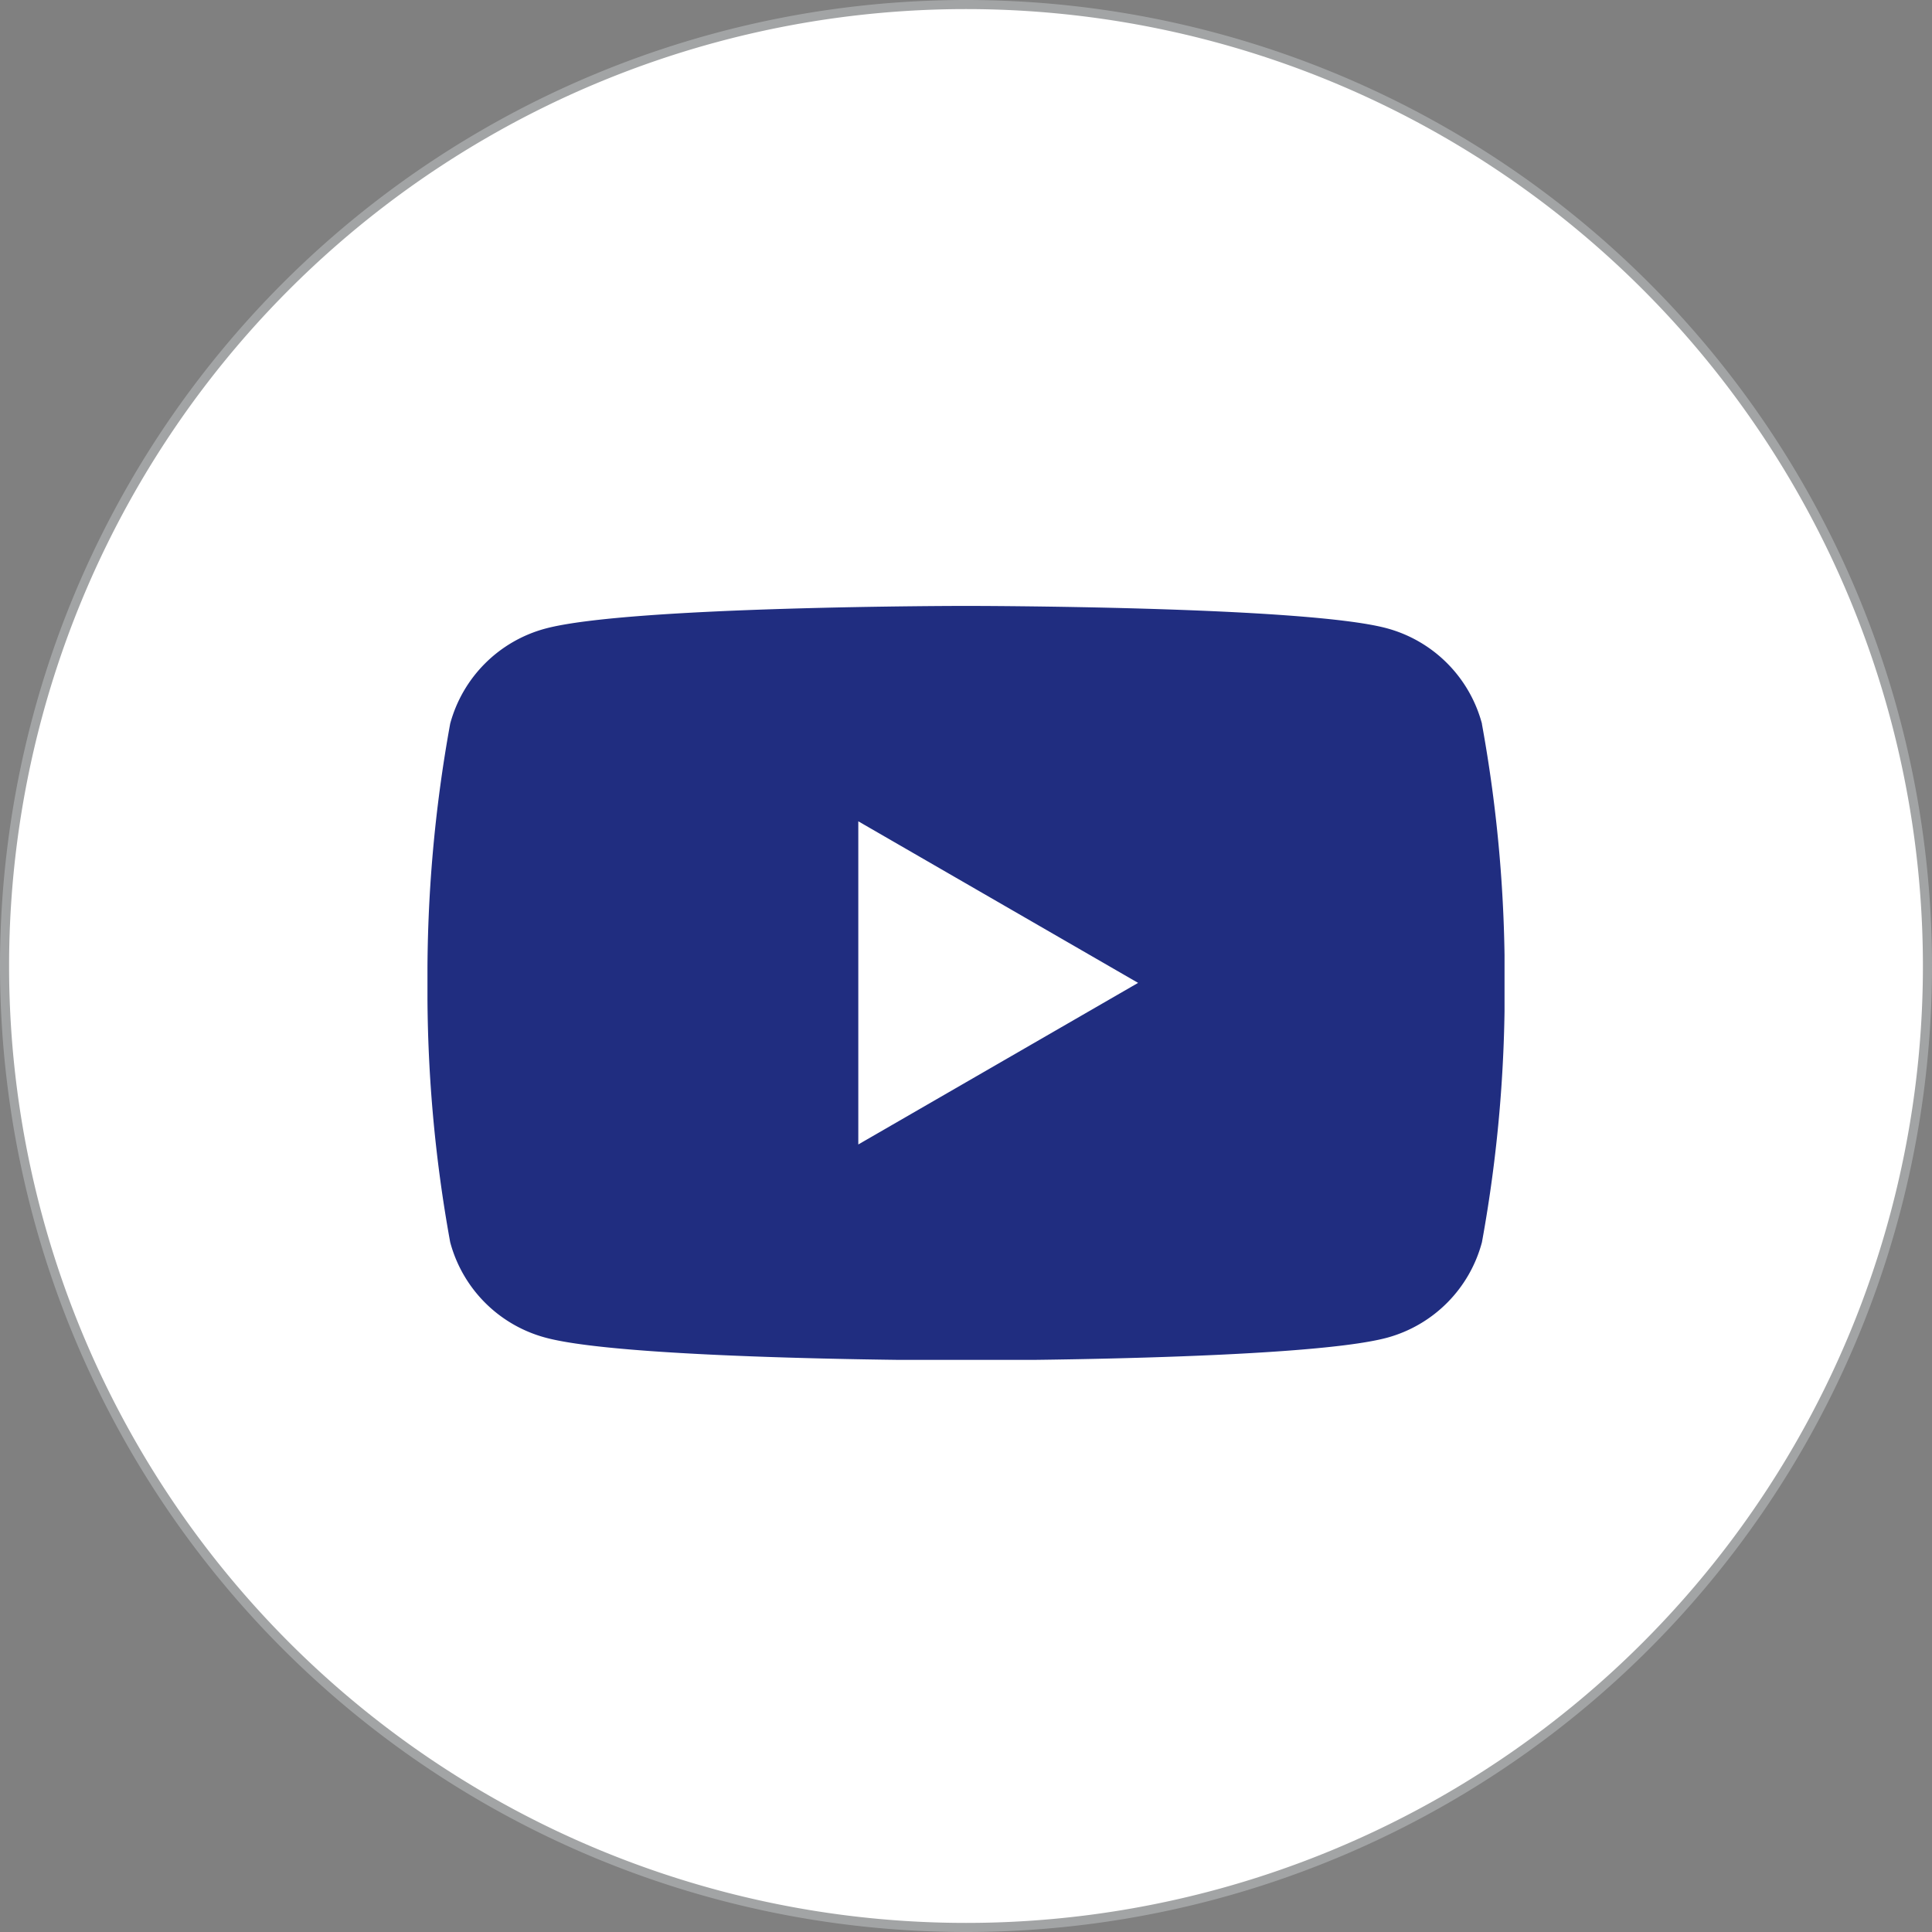
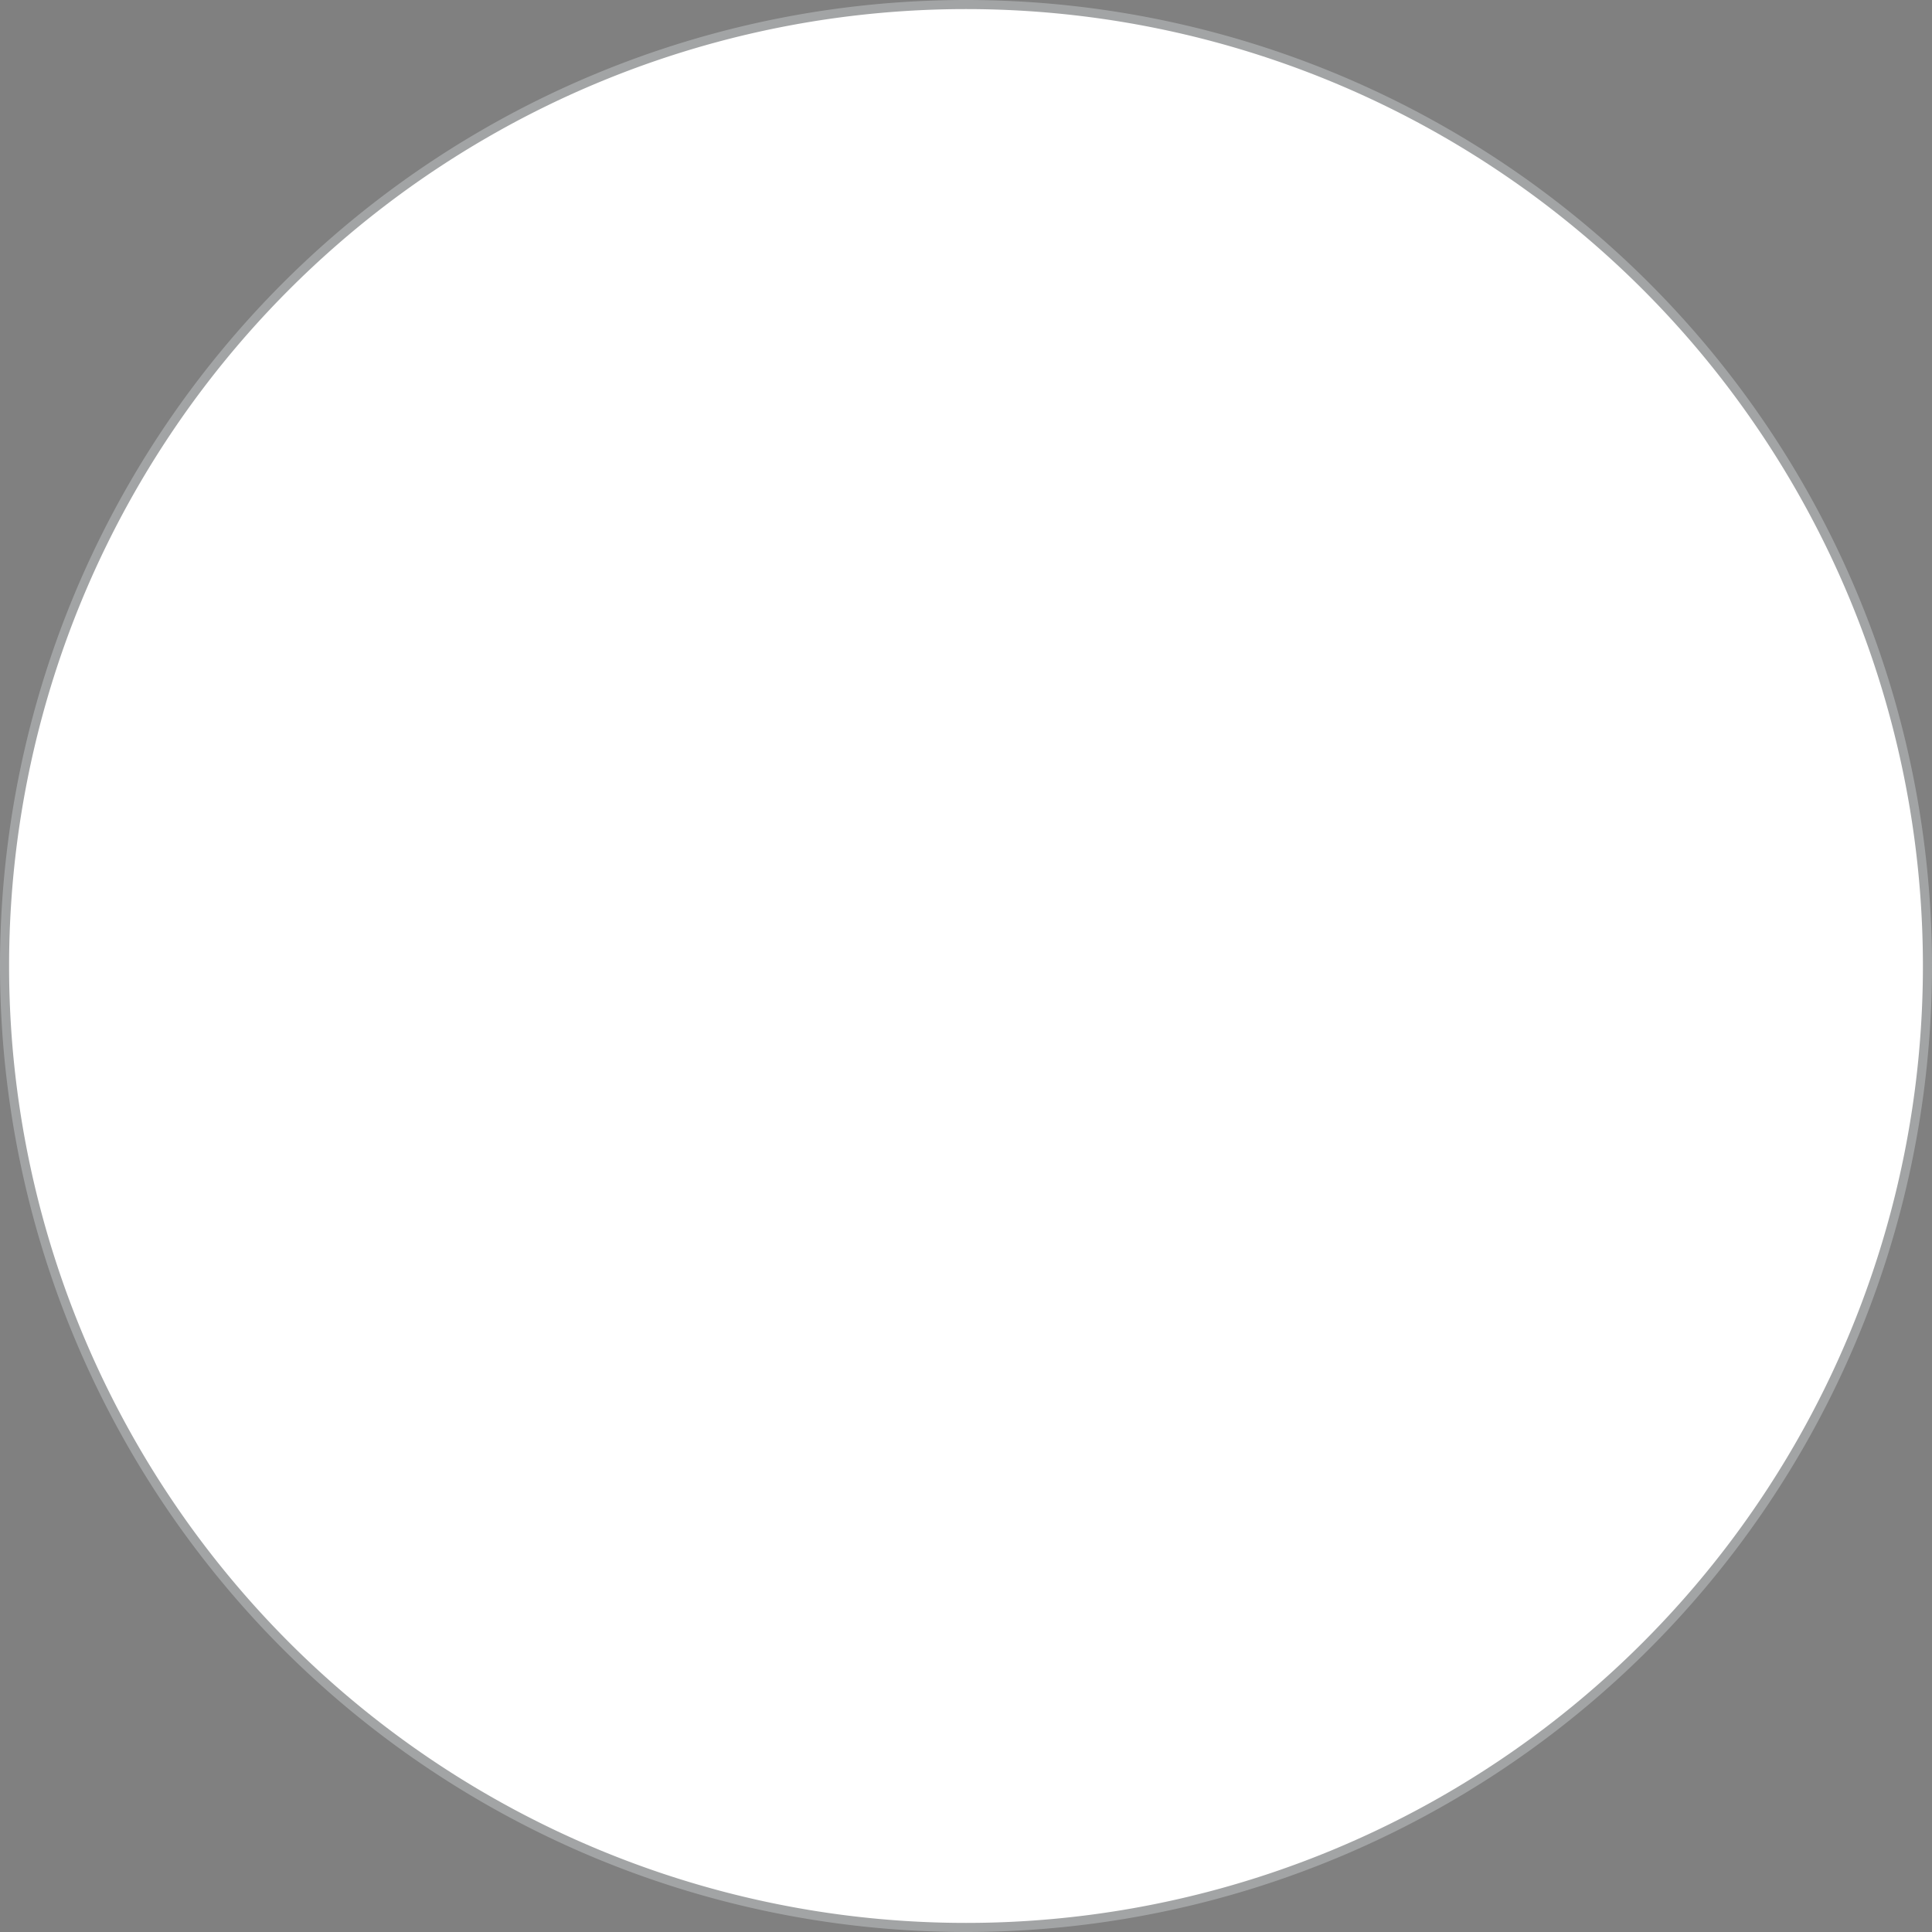
<svg xmlns="http://www.w3.org/2000/svg" width="42.507" height="42.507" viewBox="0 0 42.507 42.507">
  <rect x="0" y="0" width="42.507" height="42.507" fill="#808080" stroke="none" />
  <defs>
    <clipPath id="clip-path">
      <rect id="Rectangle_1" data-name="Rectangle 1" width="23.697" height="16.588" transform="translate(0 0)" fill="none" />
    </clipPath>
  </defs>
  <g id="Group_18" data-name="Group 18" transform="translate(-710.038 -84.174)">
    <g id="Group_1" data-name="Group 1" transform="translate(0 0.09)">
      <path id="Path_2" data-name="Path 2" d="M731.292,126.491h0a21.153,21.153,0,0,1-21.154-21.153h0a21.154,21.154,0,0,1,21.154-21.154h0a21.153,21.153,0,0,1,21.153,21.154h0A21.152,21.152,0,0,1,731.292,126.491Z" fill="#fff" stroke="#a2a4a5" stroke-miterlimit="10" stroke-width="0.2" />
    </g>
    <g id="Group_15" data-name="Group 15" transform="translate(719.443 97.505)">
      <g id="Group_14" data-name="Group 14" transform="translate(0 0)" clip-path="url(#clip-path)">
-         <path id="Path_39" data-name="Path 39" d="M23.2,2.59a2.968,2.968,0,0,0-2.1-2.1C19.259,0,11.849,0,11.849,0S4.438,0,2.59.5A2.968,2.968,0,0,0,.5,2.59a30.831,30.831,0,0,0-.5,5.7A30.825,30.825,0,0,0,.5,14a2.967,2.967,0,0,0,2.1,2.1c1.848.5,9.258.5,9.258.5s7.41,0,9.258-.5A2.967,2.967,0,0,0,23.2,14a30.825,30.825,0,0,0,.5-5.7,30.831,30.831,0,0,0-.5-5.7M9.479,11.849V4.739l6.156,3.555Z" transform="translate(0 0)" fill="#202d80" />
-       </g>
+         </g>
    </g>
  </g>
</svg>